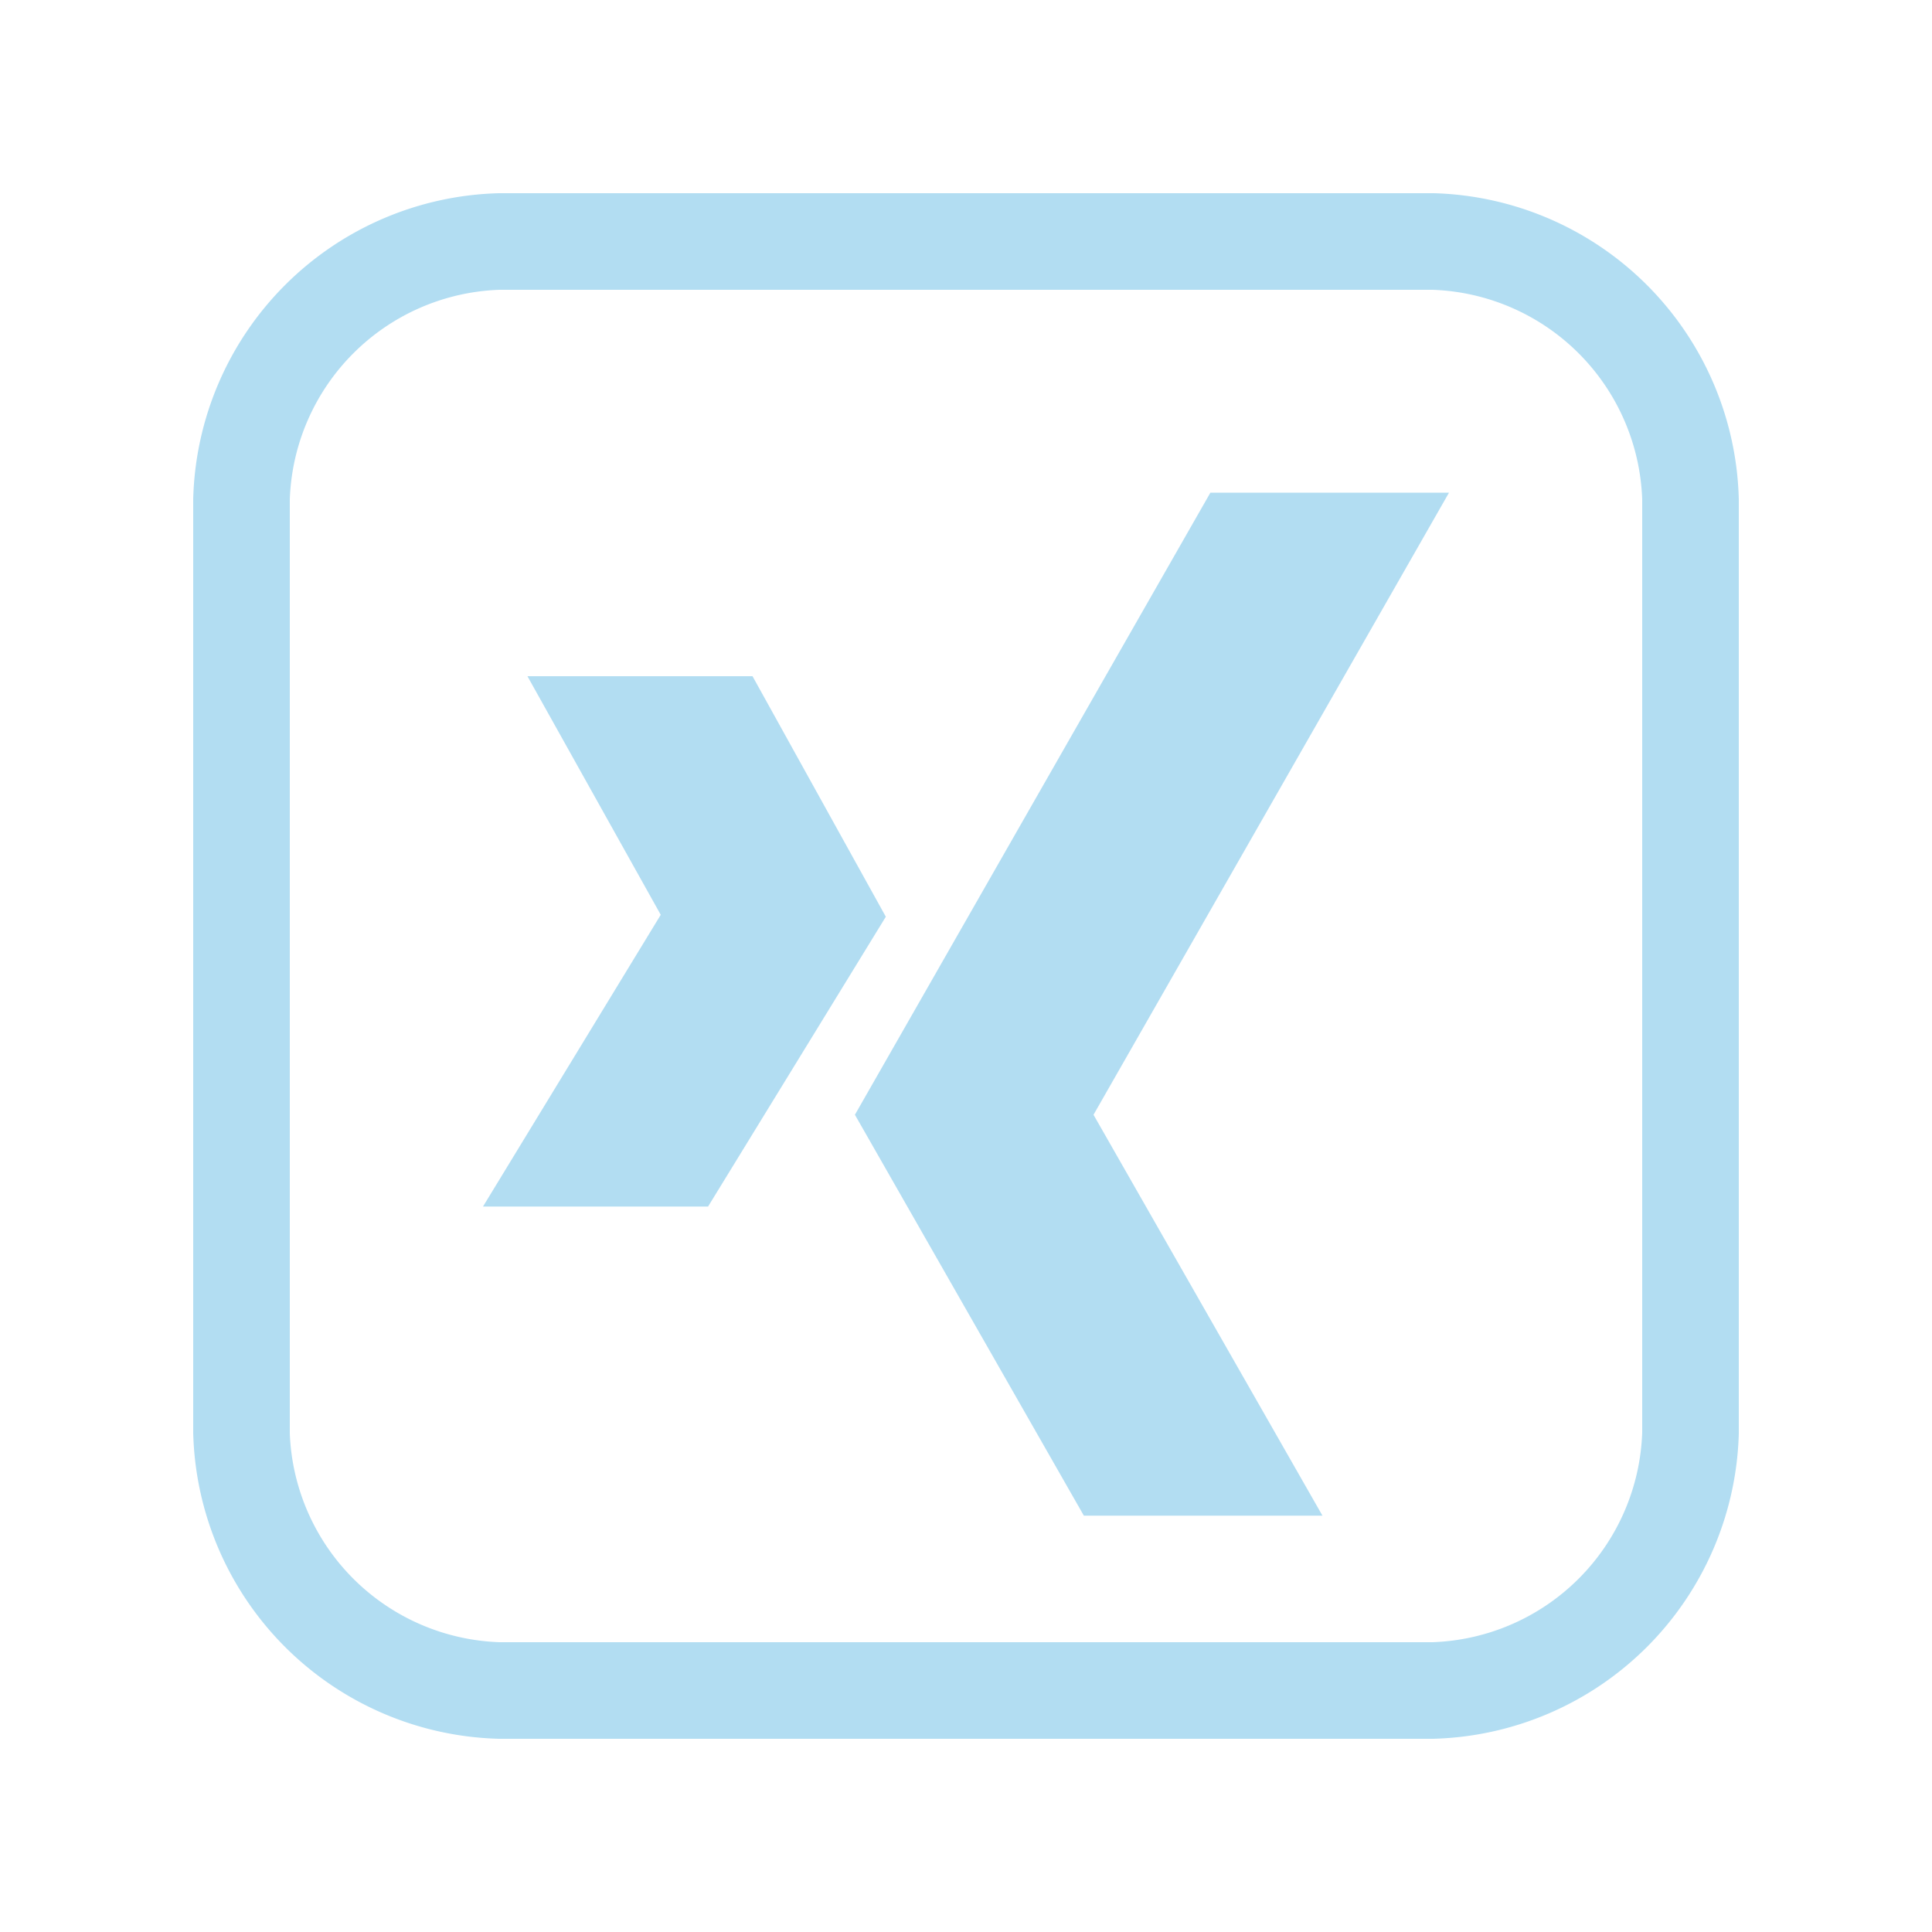
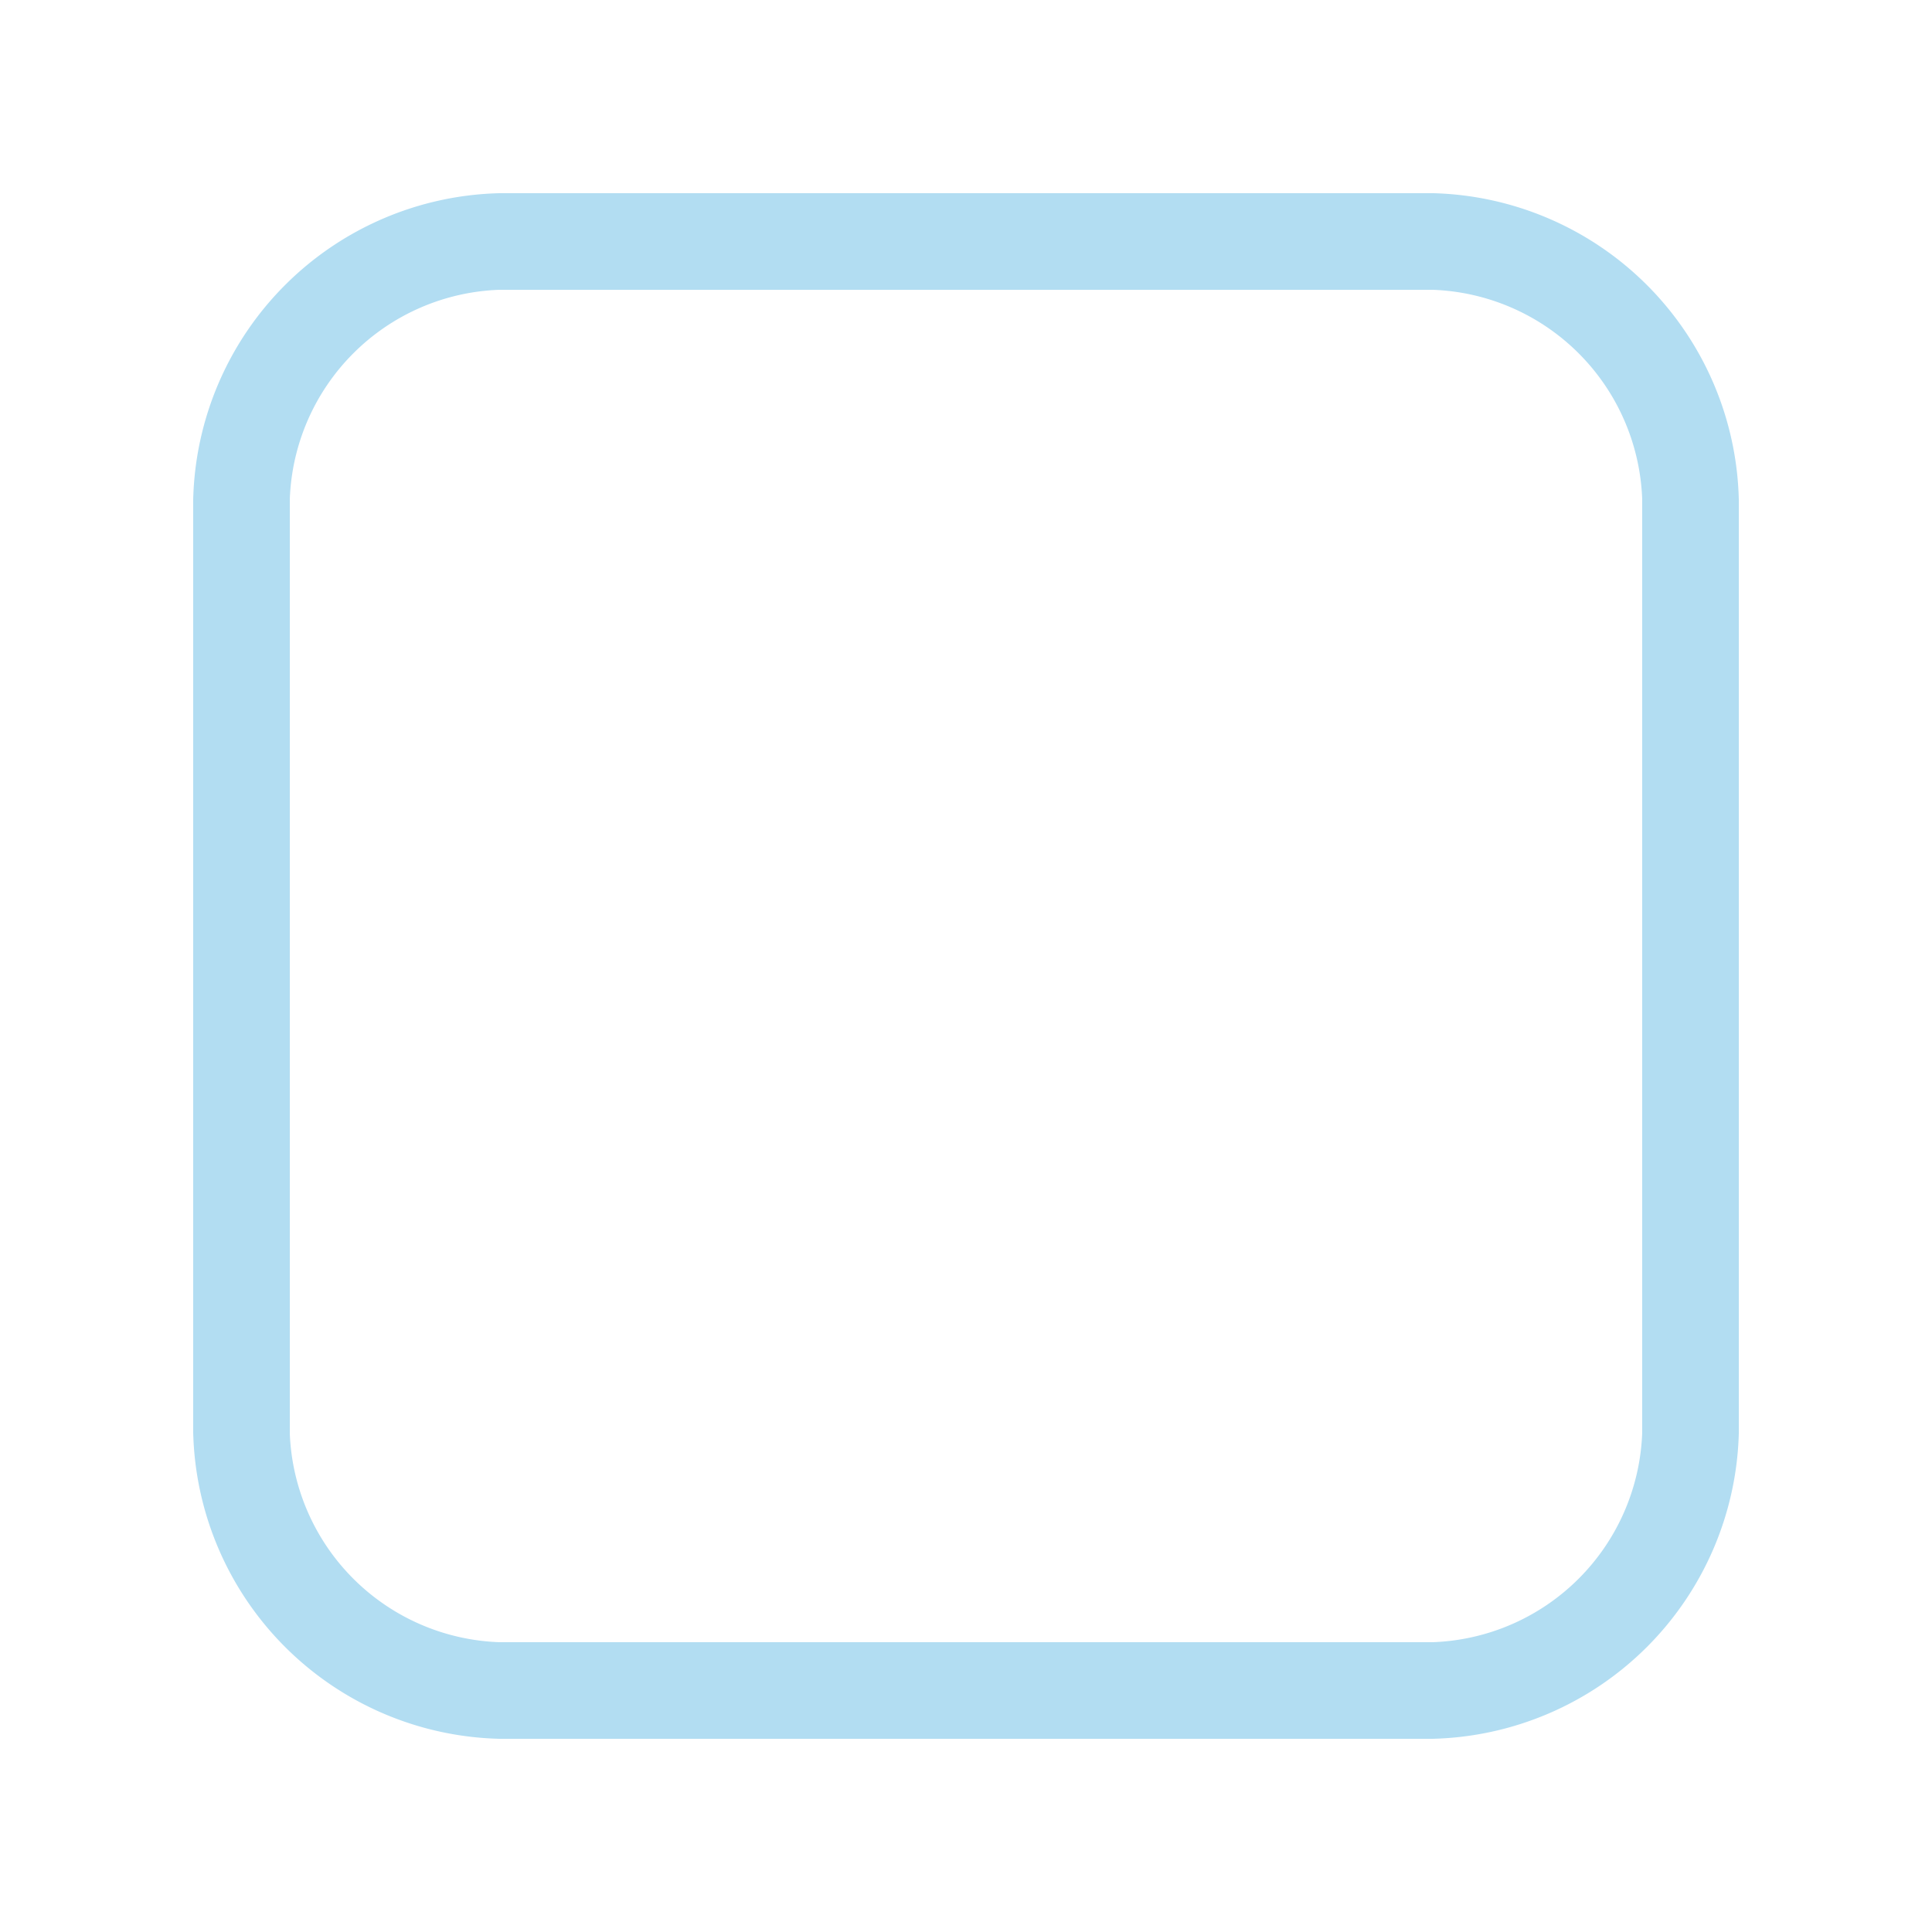
<svg xmlns="http://www.w3.org/2000/svg" id="Strong_Blue_9c" data-name="Strong Blue 9c" viewBox="0 0 20 20">
  <defs>
    <style>.cls-1{fill:#b2ddf2;}</style>
  </defs>
  <title>socialmedia</title>
  <path class="cls-1" d="M14.83,18H5.17A3.25,3.25,0,0,1,2,14.83V5.17A3.25,3.25,0,0,1,5.17,2h9.67A3.25,3.25,0,0,1,18,5.17v9.67A3.25,3.25,0,0,1,14.83,18Zm0-1A2.25,2.25,0,0,0,17,14.83V5.17A2.25,2.25,0,0,0,14.83,3H5.17A2.25,2.25,0,0,0,3,5.17v9.67A2.25,2.25,0,0,0,5.17,17h9.66Z" />
-   <path class="cls-1" d="M11.22,15.69L8.85,11.54,12.53,5.1H15l-3.68,6.44,2.37,4.15H11.22Zm-3.89-3.2,1.84-3L7.79,7H5.46L6.84,9.47,5,12.49H7.33Z" />
</svg>